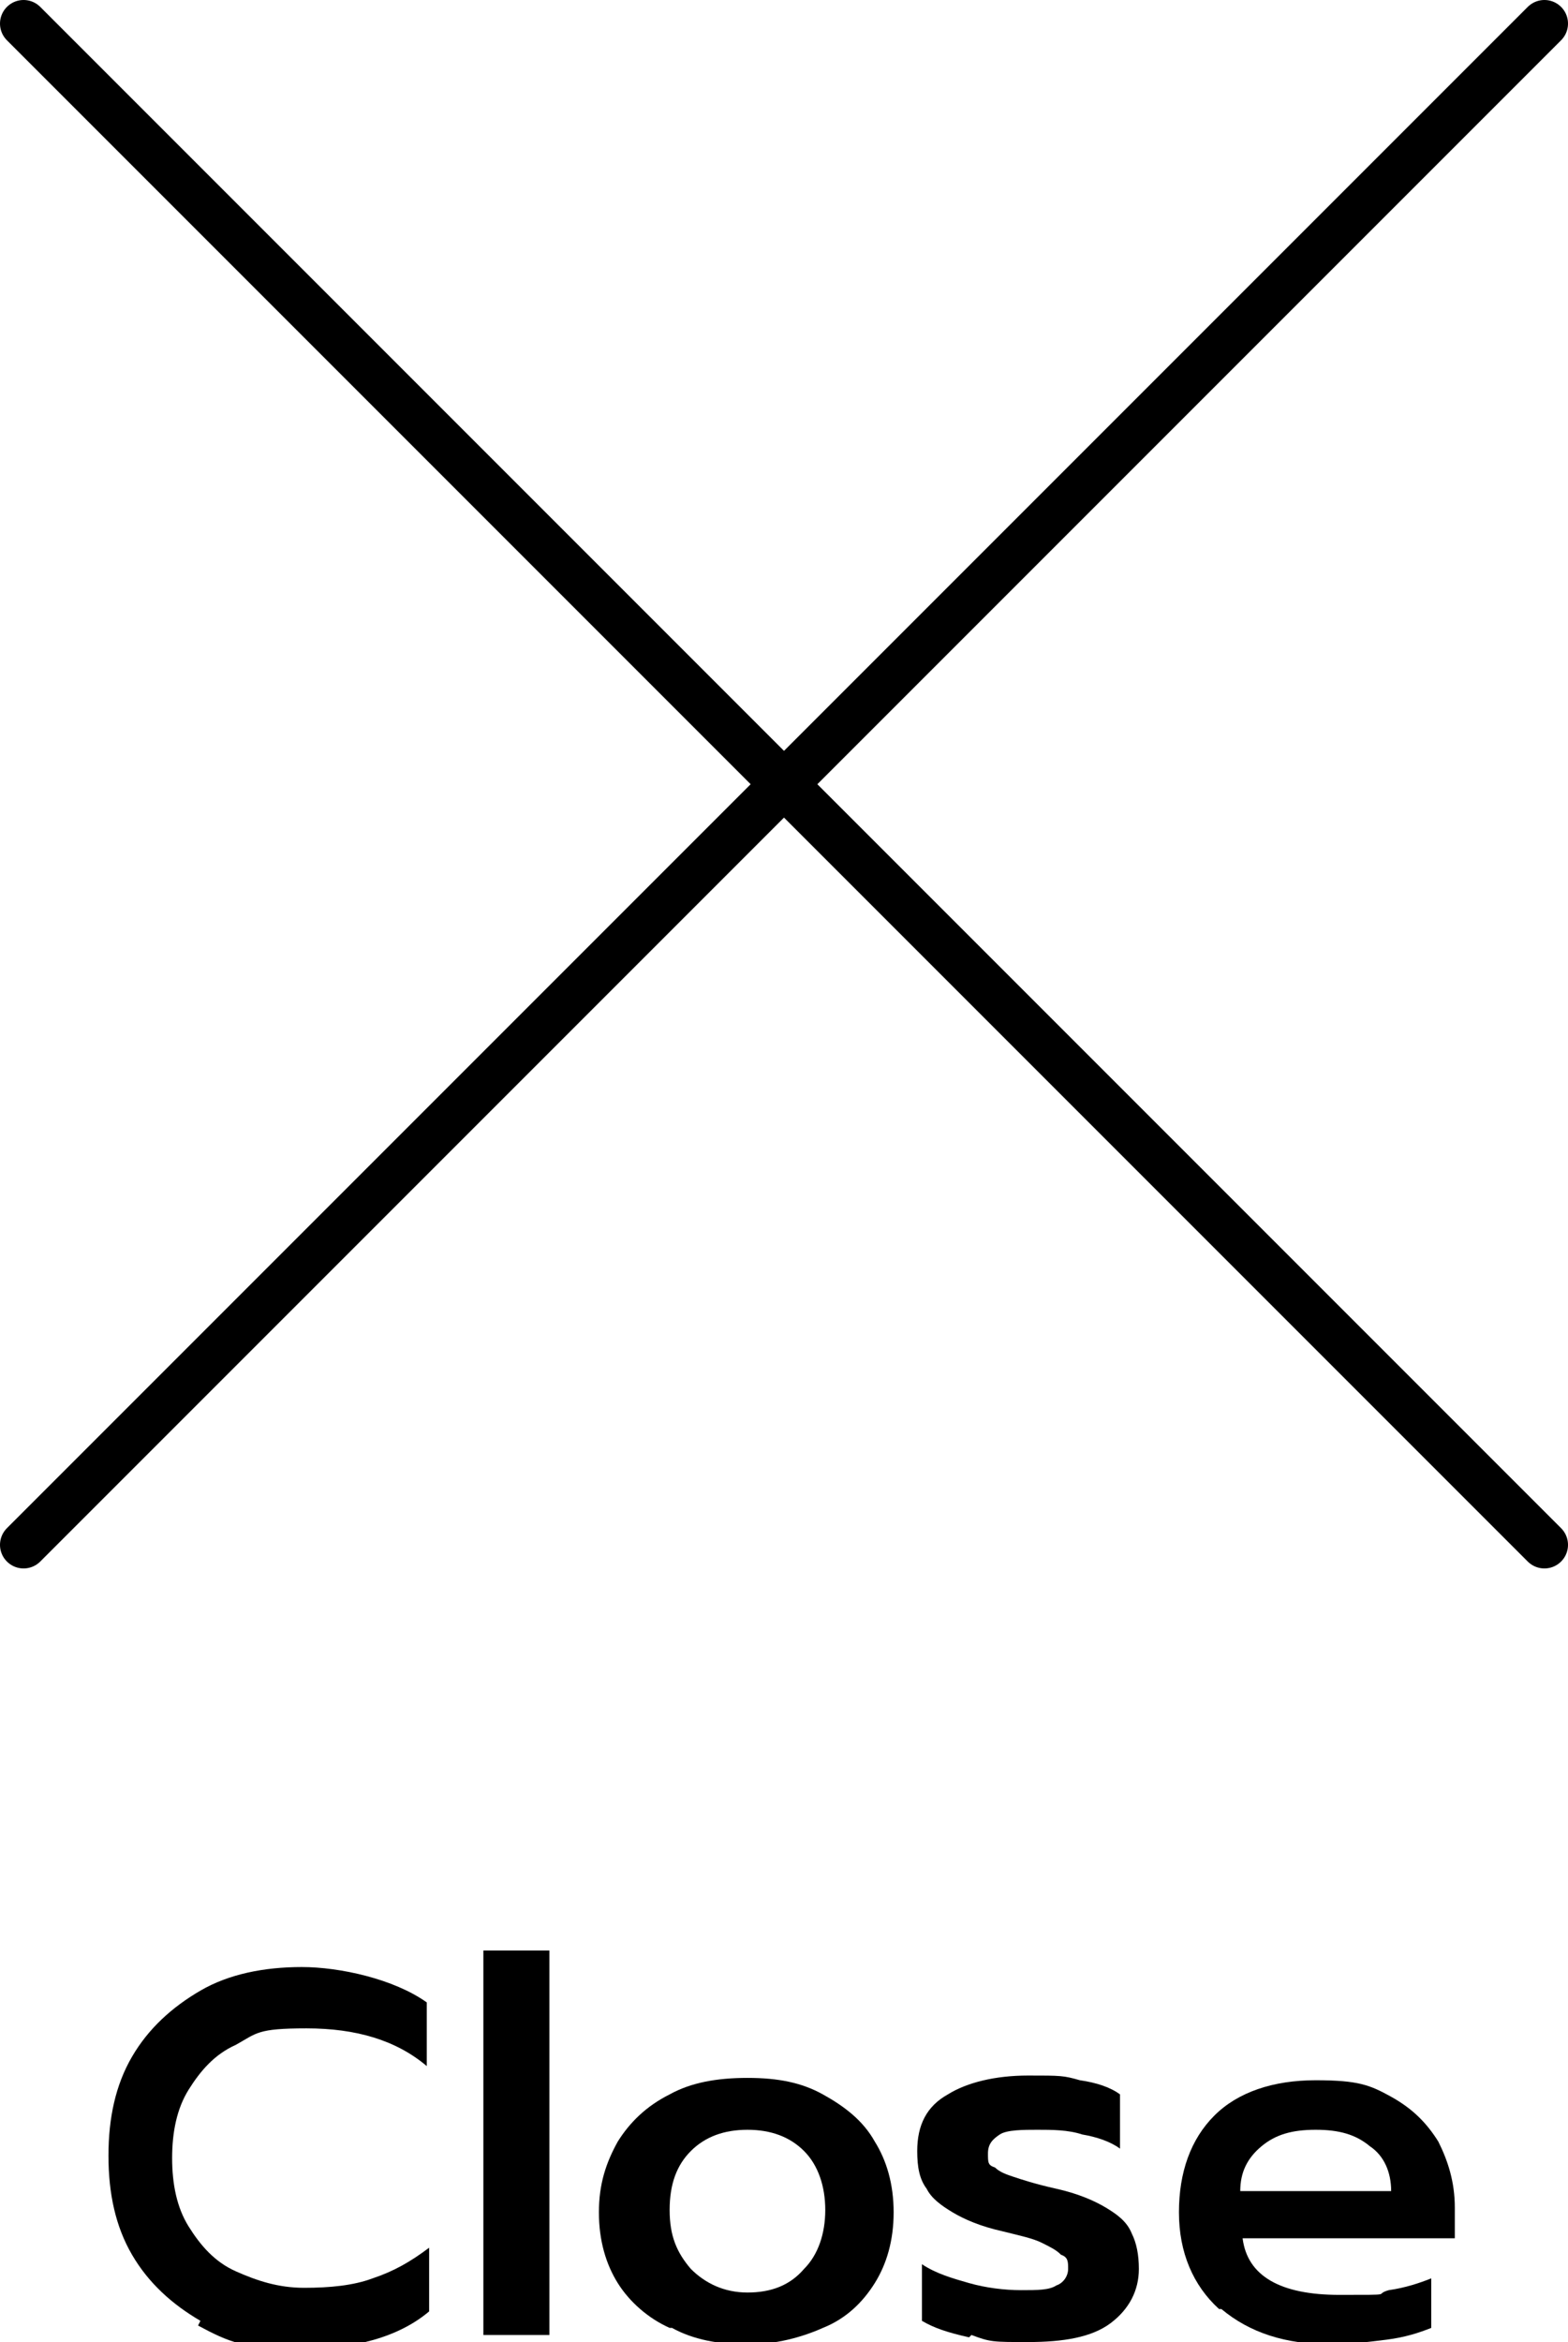
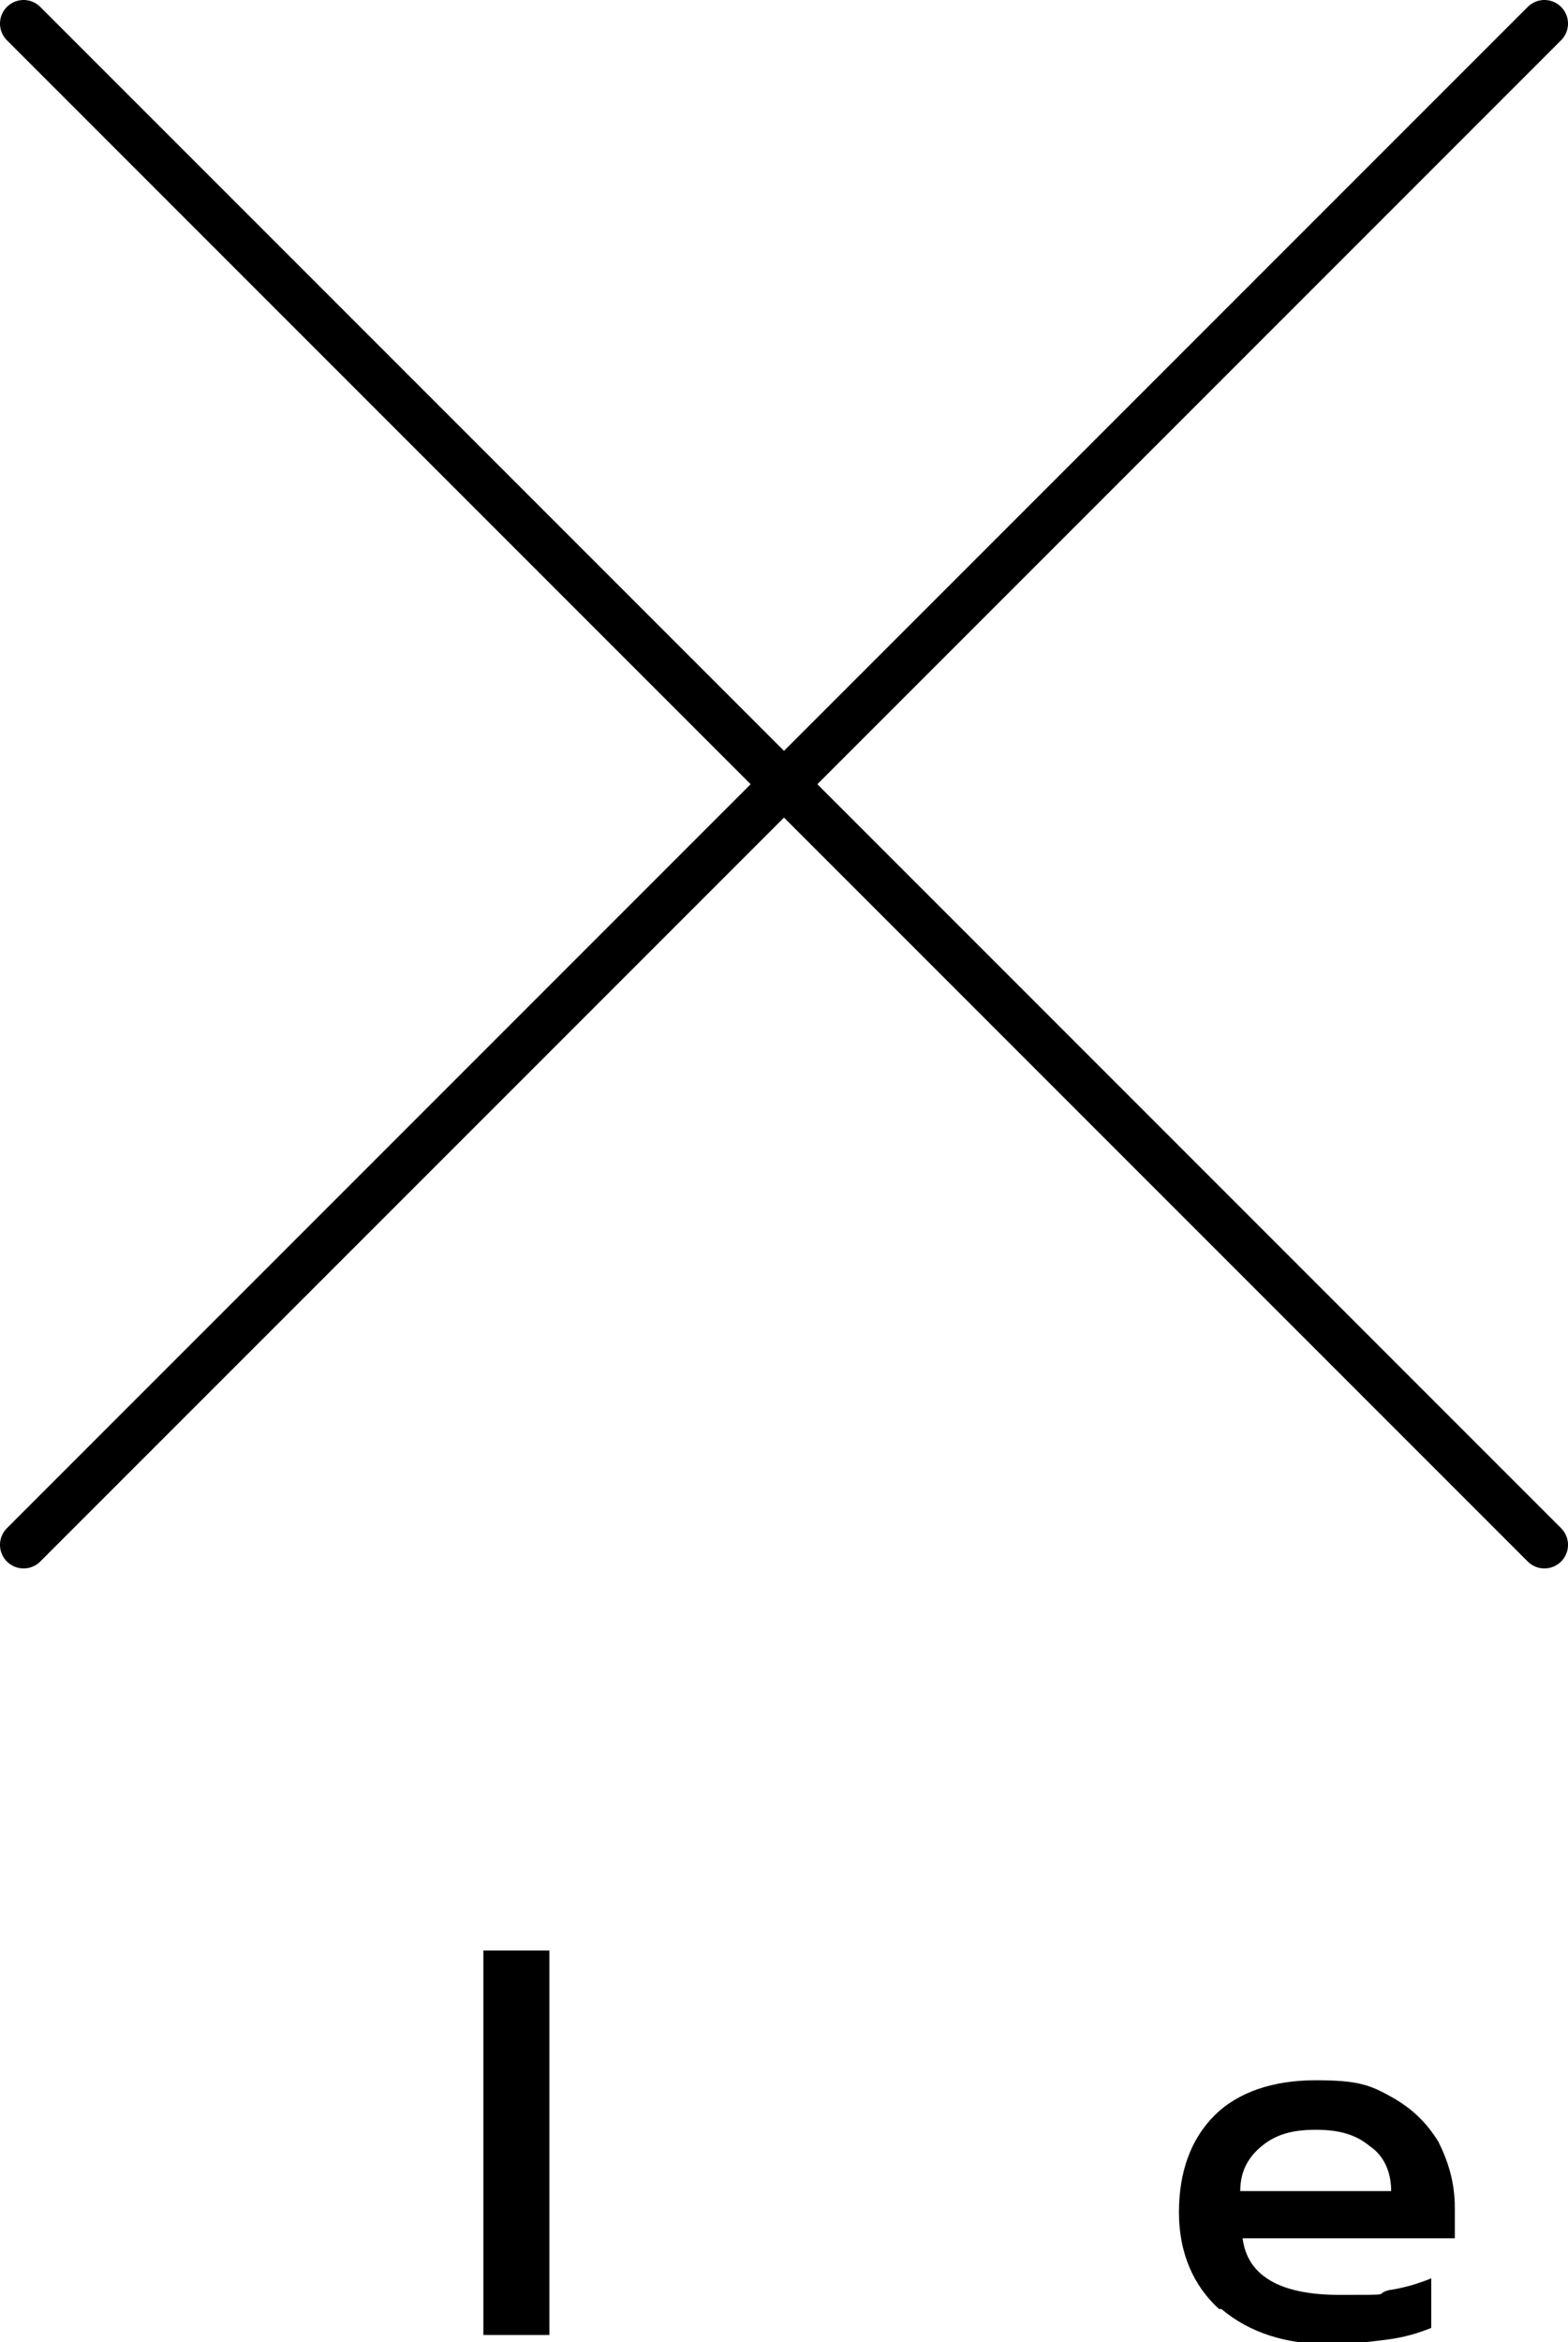
<svg xmlns="http://www.w3.org/2000/svg" version="1.1" viewBox="0 0 66.5 99.3">
  <defs>
    <style>
      .cls-1 {
        fill: none;
        stroke: #000;
        stroke-linecap: round;
        stroke-width: 2px;
      }

      .cls-2 {
        isolation: isolate;
      }
    </style>
  </defs>
  <g>
    <g id="_レイヤー_1" data-name="レイヤー_1">
      <g id="Close" class="cls-2">
        <g class="cls-2">
-           <path d="M8.5,98.4c-1.2-.7-2.2-1.6-2.9-2.8-.7-1.2-1-2.6-1-4.2s.3-3,1-4.2c.7-1.2,1.7-2.1,2.9-2.8s2.7-1,4.3-1,3.9.5,5.3,1.5v2.7c-1.3-1.1-3-1.6-5.1-1.6s-2.1.2-3,.7c-.9.4-1.5,1.1-2,1.9s-.7,1.8-.7,2.9.2,2.1.7,2.9c.5.8,1.1,1.5,2,1.9s1.8.7,2.9.7,2.1-.1,2.9-.4c.9-.3,1.6-.7,2.4-1.3v2.7c-1.3,1.1-3.2,1.6-5.5,1.6s-3-.3-4.3-1Z" />
          <path d="M20.5,82.7h2.8v16.3h-2.8v-16.3Z" />
-           <path d="M28.4,98.7c-.9-.4-1.7-1.1-2.2-1.9-.5-.8-.8-1.8-.8-3s.3-2.1.8-3c.5-.8,1.2-1.5,2.2-2,.9-.5,2-.7,3.3-.7s2.3.2,3.2.7c.9.5,1.7,1.1,2.2,2,.5.8.8,1.8.8,3s-.3,2.2-.8,3c-.5.8-1.2,1.5-2.2,1.9-.9.4-2,.7-3.2.7s-2.3-.2-3.2-.7ZM34.1,96.2c.6-.6.9-1.5.9-2.5s-.3-1.9-.9-2.5-1.4-.9-2.4-.9-1.8.3-2.4.9c-.6.6-.9,1.4-.9,2.5s.3,1.8.9,2.5c.6.6,1.4,1,2.4,1s1.8-.3,2.4-1Z" />
-           <path d="M41.1,99.1c-.9-.2-1.5-.4-2-.7v-2.4c.6.4,1.3.6,2,.8s1.5.3,2.2.3,1.2,0,1.5-.2c.3-.1.5-.4.5-.7s0-.5-.3-.6c-.2-.2-.4-.3-.8-.5s-.9-.3-1.7-.5c-.9-.2-1.6-.5-2.1-.8s-.9-.6-1.1-1c-.3-.4-.4-.9-.4-1.6,0-1.1.4-1.9,1.3-2.4.8-.5,2-.8,3.4-.8s1.5,0,2.2.2c.7.1,1.3.3,1.7.6v2.3c-.4-.3-1-.5-1.6-.6-.6-.2-1.3-.2-1.9-.2s-1.3,0-1.6.2-.5.4-.5.8,0,.5.3.6c.2.2.5.3.8.4.3.1.9.3,1.8.5.9.2,1.6.5,2.1.8.5.3.9.6,1.1,1.1.2.4.3.9.3,1.5,0,.9-.4,1.7-1.2,2.3-.8.6-2,.8-3.5.8s-1.6,0-2.4-.3Z" />
          <path d="M51.7,97.9c-1.1-1-1.7-2.4-1.7-4.1s.5-3.1,1.5-4.1c1-1,2.5-1.5,4.3-1.5s2.3.2,3.2.7c.9.5,1.5,1.1,2,1.9.4.8.7,1.7.7,2.8v1.3h-9c.2,1.6,1.6,2.4,4.1,2.4s1.4,0,2.1-.2c.7-.1,1.3-.3,1.8-.5v2.1c-.5.2-1.1.4-1.9.5s-1.6.2-2.3.2c-2,0-3.5-.5-4.7-1.5ZM59,92.9c0-.8-.3-1.5-.9-1.9-.6-.5-1.3-.7-2.3-.7s-1.7.2-2.3.7-.9,1.1-.9,1.9h6.4Z" />
        </g>
      </g>
      <path id="_パス_308" data-name="パス_308" class="cls-1" d="M65.5,1L1,65.5" />
      <path id="_パス_309" data-name="パス_309" class="cls-1" d="M1,1l64.5,64.5" />
    </g>
  </g>
</svg>